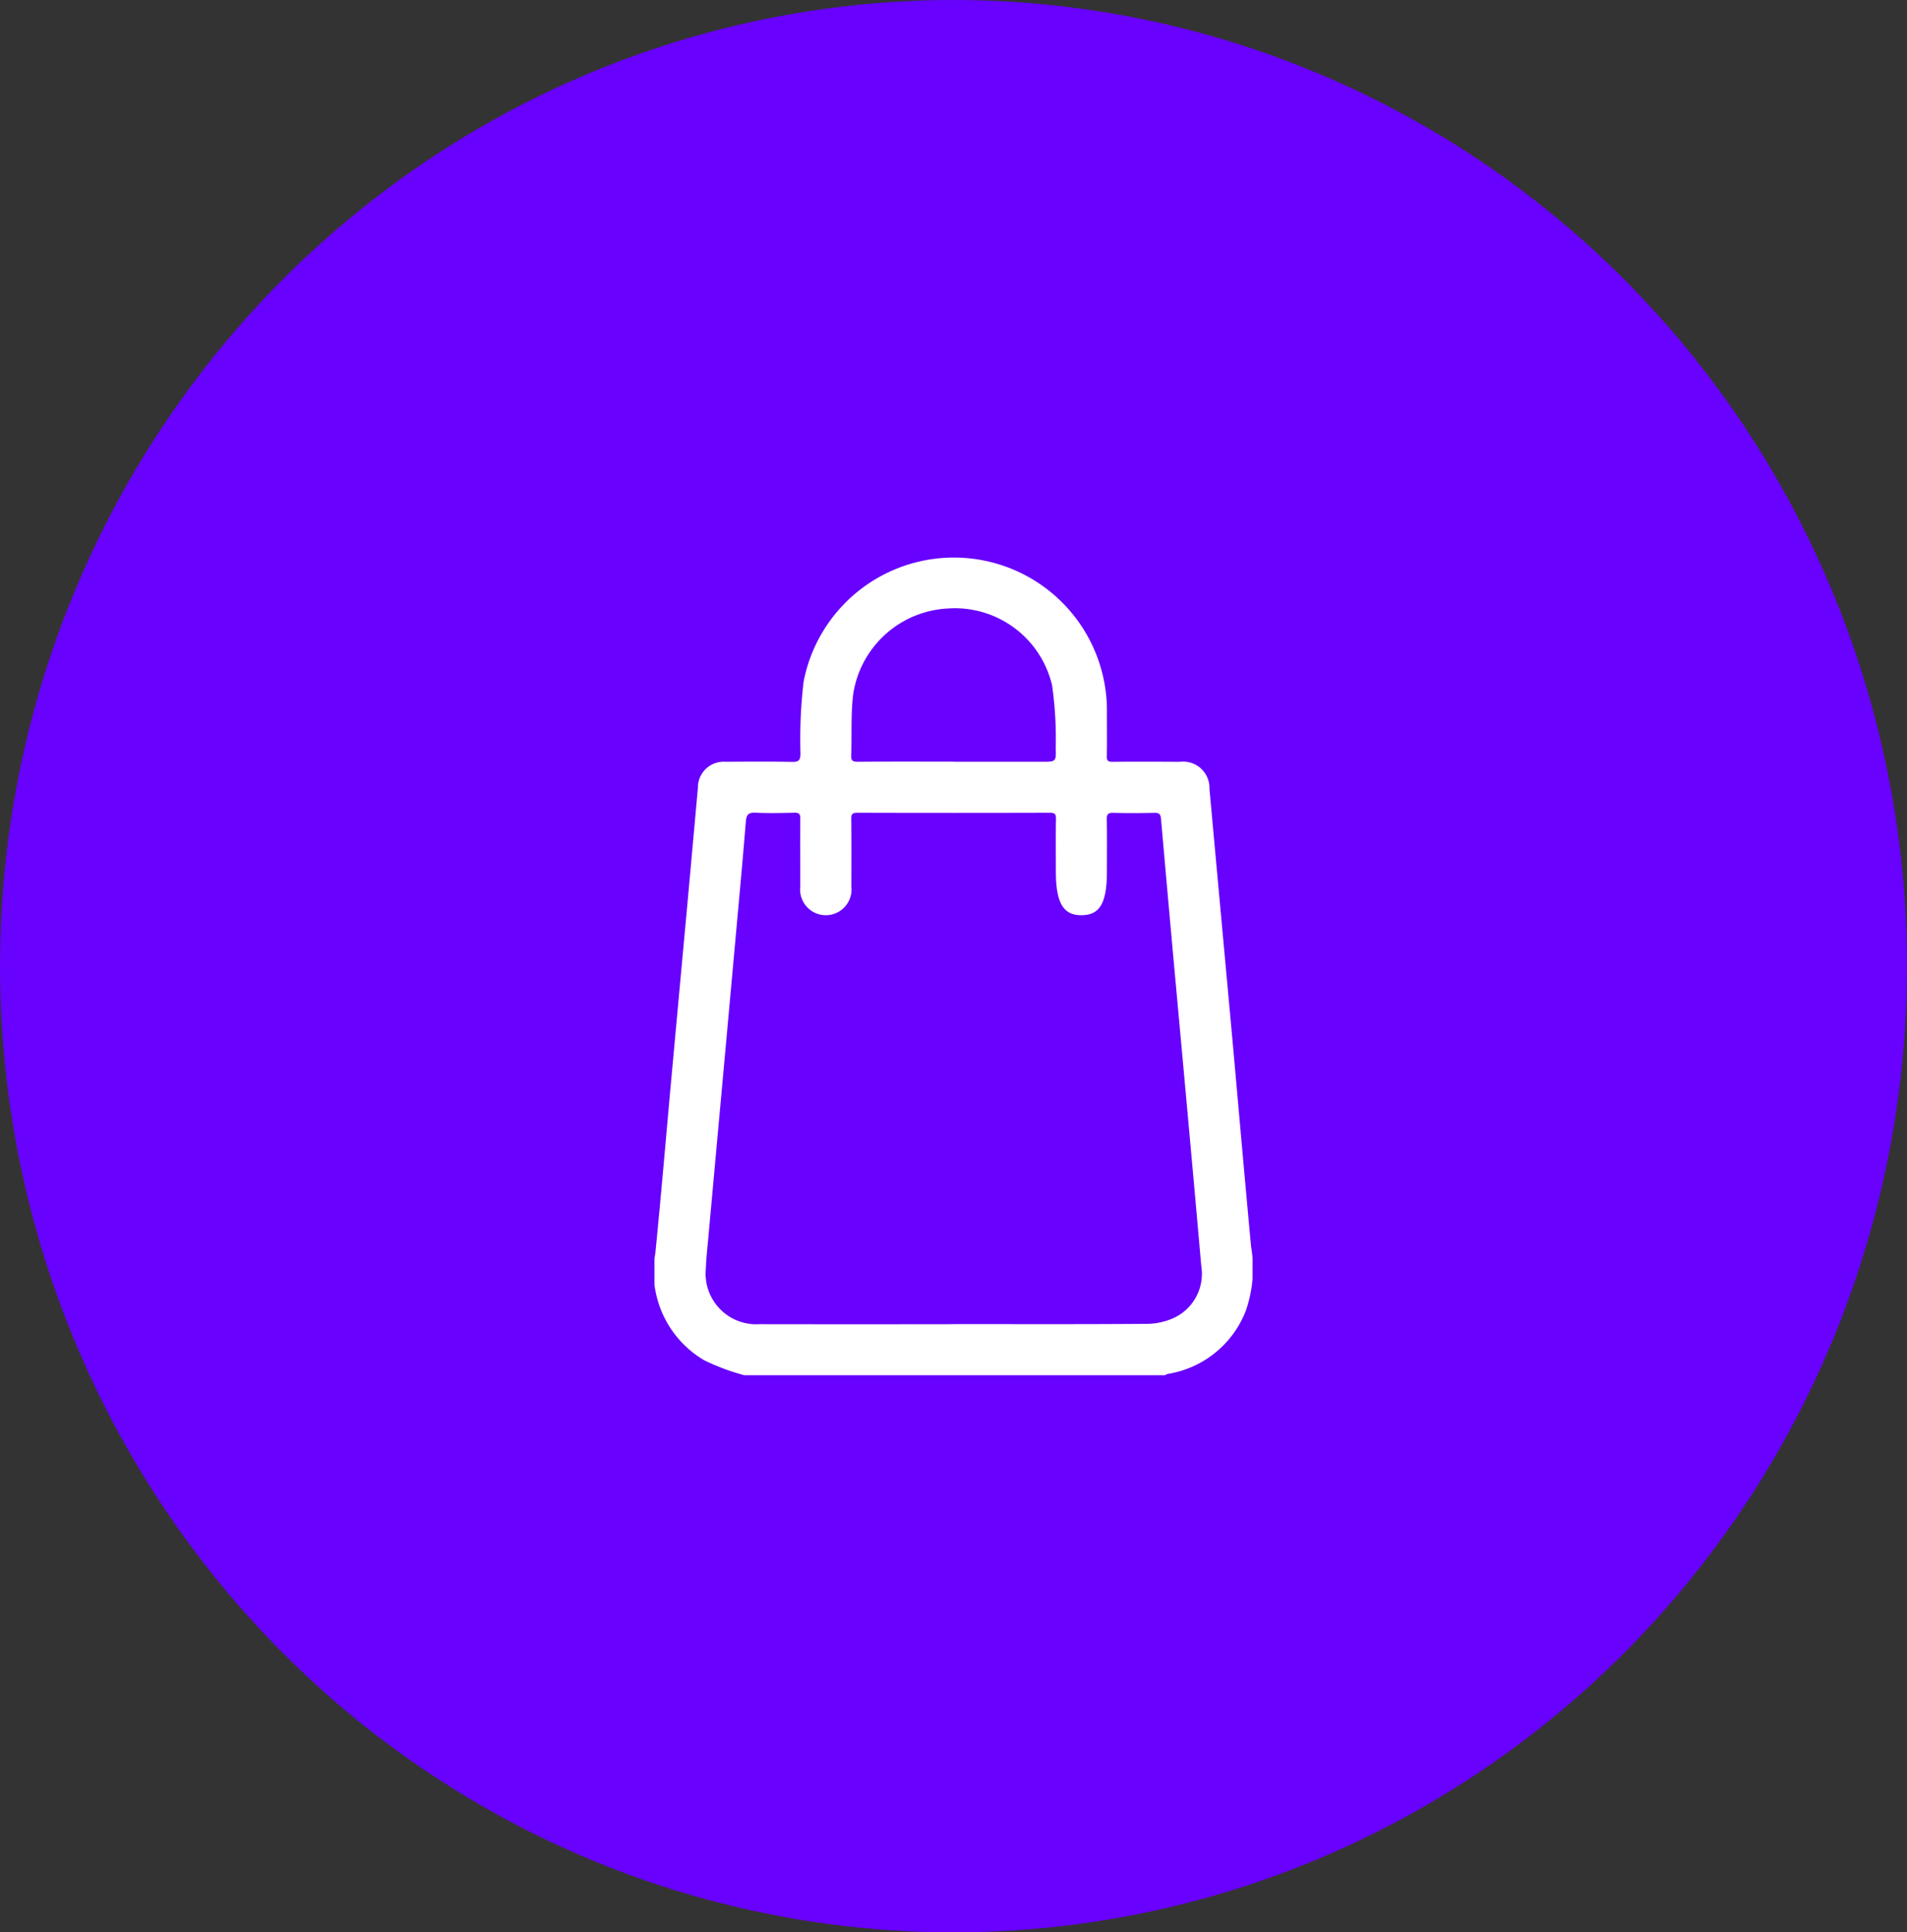
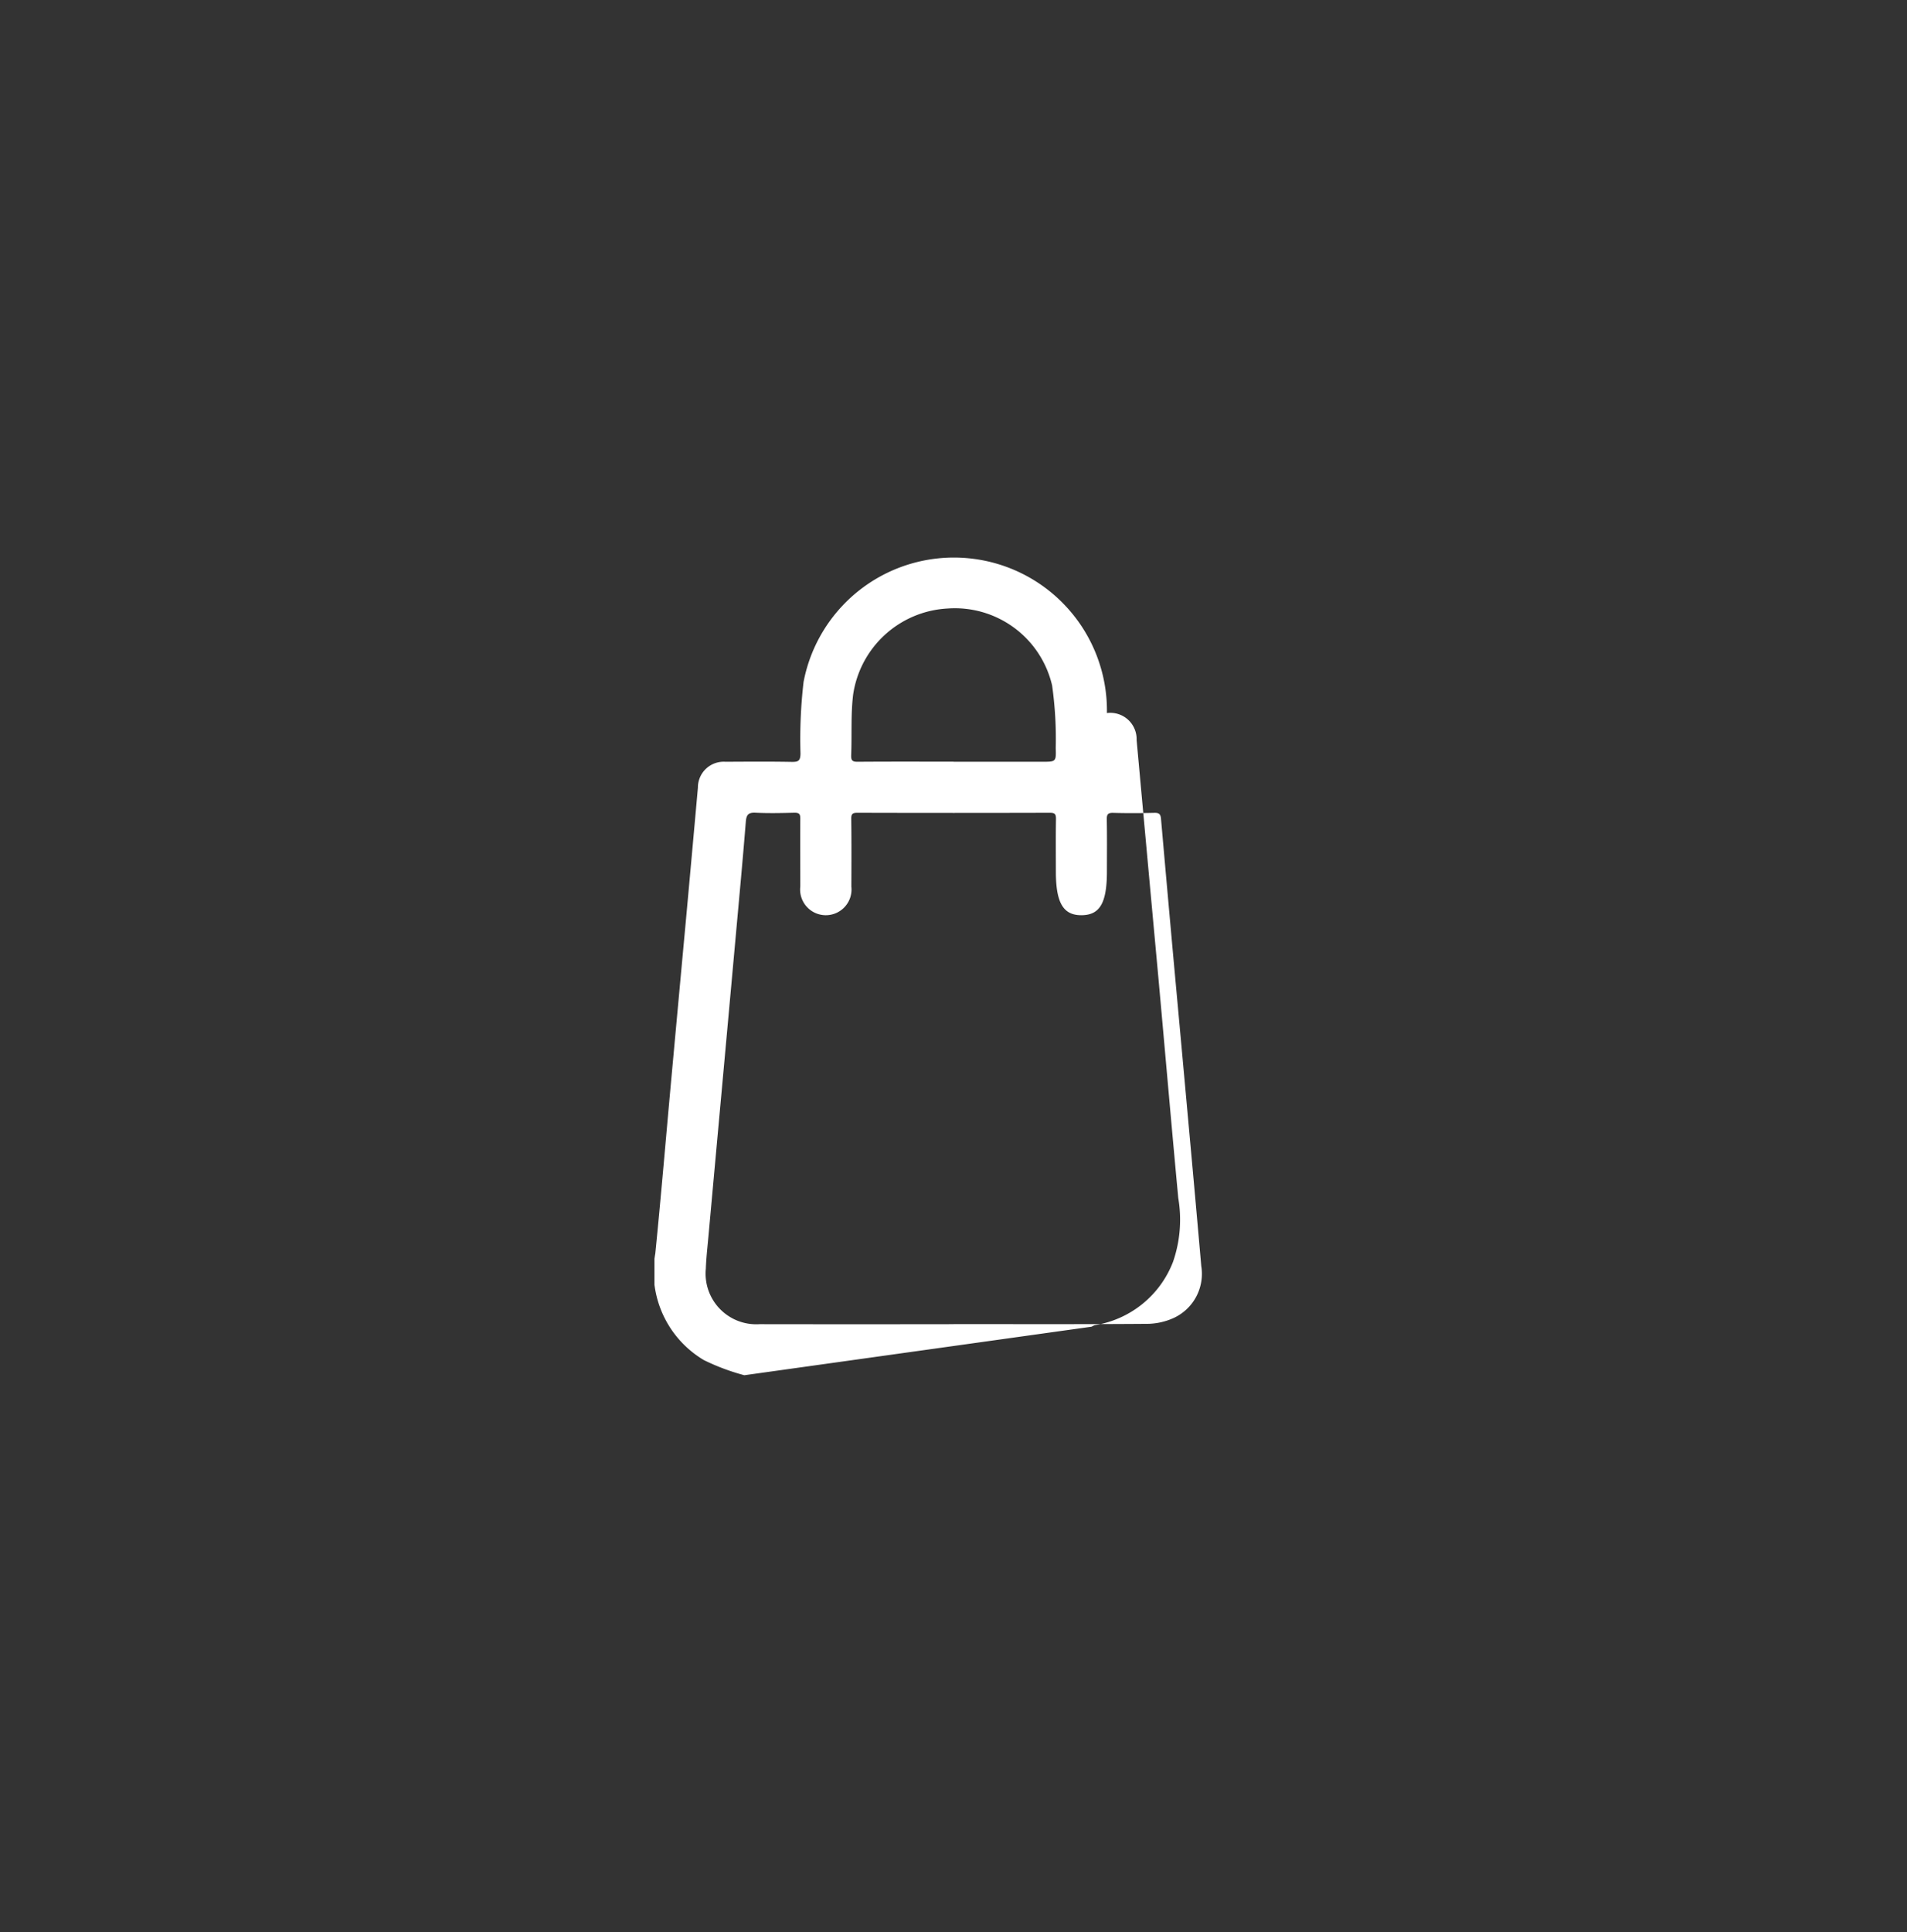
<svg xmlns="http://www.w3.org/2000/svg" width="97.865" height="99.136" viewBox="0 0 97.865 99.136">
  <rect x="0" y="0" width="97.865" height="99.136" fill="#333333" stroke="none" />
  <defs>
    <clipPath id="a">
      <rect width="30.694" height="41.971" fill="none" />
    </clipPath>
  </defs>
  <g transform="translate(-158.074 -3419.126)">
    <g transform="translate(158.074 3419.126)">
-       <ellipse cx="48.933" cy="49.568" rx="48.933" ry="49.568" fill="#6801fd" />
-     </g>
+       </g>
    <g transform="translate(191.66 3447.709)">
      <g clip-path="url(#a)">
-         <path d="M4.613,41.972a11.262,11.262,0,0,1-2.079-.778A5.267,5.267,0,0,1,.043,35.727c.293-2.921.538-5.846.805-8.769q.392-4.283.788-8.565.3-3.284.594-6.568A1.321,1.321,0,0,1,3.641,10.5c1.134-.006,2.268-.015,3.4.006.34.006.449-.053.453-.43A25.209,25.209,0,0,1,7.653,6.4,7.854,7.854,0,0,1,23.22,8c0,.738.01,1.476-.005,2.213-.005.237.07.292.3.289,1.147-.011,2.3-.006,3.443,0a1.35,1.35,0,0,1,1.524,1.387q.556,6.1,1.118,12.2c.342,3.766.667,7.534,1.02,11.3a6.6,6.6,0,0,1-.269,3.265,5.168,5.168,0,0,1-4.008,3.25.736.736,0,0,0-.166.079ZM15.35,39.349c3.292,0,6.583.012,9.874-.013a3.37,3.37,0,0,0,1.419-.3,2.492,2.492,0,0,0,1.419-2.664q-.3-3.427-.613-6.852-.39-4.3-.785-8.6-.34-3.752-.669-7.5c-.022-.256-.121-.308-.357-.3-.7.016-1.393.019-2.089,0-.267-.008-.341.066-.336.335.018.887.007,1.775.007,2.663,0,1.623-.36,2.245-1.3,2.253S20.6,17.739,20.6,16.131c0-.9-.01-1.8.006-2.7,0-.252-.059-.316-.314-.315q-4.937.014-9.875,0c-.247,0-.321.051-.318.311.016,1.161.01,2.322.006,3.483a1.319,1.319,0,1,1-2.621-.014c0-1.161-.007-2.322,0-3.483,0-.226-.052-.3-.289-.3-.669.016-1.34.031-2.007,0-.376-.019-.47.108-.5.466-.158,1.973-.343,3.943-.521,5.915q-.349,3.854-.7,7.707-.354,3.874-.706,7.748c-.047.517-.106,1.033-.124,1.551a2.6,2.6,0,0,0,2.758,2.853q4.978.008,9.956,0m0-28.854H19.9c.7,0,.717,0,.693-.7a19.52,19.52,0,0,0-.186-3.216,5.125,5.125,0,0,0-5.358-3.947A5.181,5.181,0,0,0,10.195,7.06c-.124,1.024-.057,2.071-.1,3.106-.01.27.069.336.335.334,1.639-.013,3.278-.006,4.917-.006" transform="translate(0 -0.001)" fill="#fff" />
+         <path d="M4.613,41.972a11.262,11.262,0,0,1-2.079-.778A5.267,5.267,0,0,1,.043,35.727c.293-2.921.538-5.846.805-8.769q.392-4.283.788-8.565.3-3.284.594-6.568A1.321,1.321,0,0,1,3.641,10.5c1.134-.006,2.268-.015,3.4.006.34.006.449-.053.453-.43A25.209,25.209,0,0,1,7.653,6.4,7.854,7.854,0,0,1,23.22,8a1.35,1.35,0,0,1,1.524,1.387q.556,6.1,1.118,12.2c.342,3.766.667,7.534,1.02,11.3a6.6,6.6,0,0,1-.269,3.265,5.168,5.168,0,0,1-4.008,3.25.736.736,0,0,0-.166.079ZM15.35,39.349c3.292,0,6.583.012,9.874-.013a3.37,3.37,0,0,0,1.419-.3,2.492,2.492,0,0,0,1.419-2.664q-.3-3.427-.613-6.852-.39-4.3-.785-8.6-.34-3.752-.669-7.5c-.022-.256-.121-.308-.357-.3-.7.016-1.393.019-2.089,0-.267-.008-.341.066-.336.335.018.887.007,1.775.007,2.663,0,1.623-.36,2.245-1.3,2.253S20.6,17.739,20.6,16.131c0-.9-.01-1.8.006-2.7,0-.252-.059-.316-.314-.315q-4.937.014-9.875,0c-.247,0-.321.051-.318.311.016,1.161.01,2.322.006,3.483a1.319,1.319,0,1,1-2.621-.014c0-1.161-.007-2.322,0-3.483,0-.226-.052-.3-.289-.3-.669.016-1.34.031-2.007,0-.376-.019-.47.108-.5.466-.158,1.973-.343,3.943-.521,5.915q-.349,3.854-.7,7.707-.354,3.874-.706,7.748c-.047.517-.106,1.033-.124,1.551a2.6,2.6,0,0,0,2.758,2.853q4.978.008,9.956,0m0-28.854H19.9c.7,0,.717,0,.693-.7a19.52,19.52,0,0,0-.186-3.216,5.125,5.125,0,0,0-5.358-3.947A5.181,5.181,0,0,0,10.195,7.06c-.124,1.024-.057,2.071-.1,3.106-.01.27.069.336.335.334,1.639-.013,3.278-.006,4.917-.006" transform="translate(0 -0.001)" fill="#fff" />
      </g>
    </g>
  </g>
</svg>